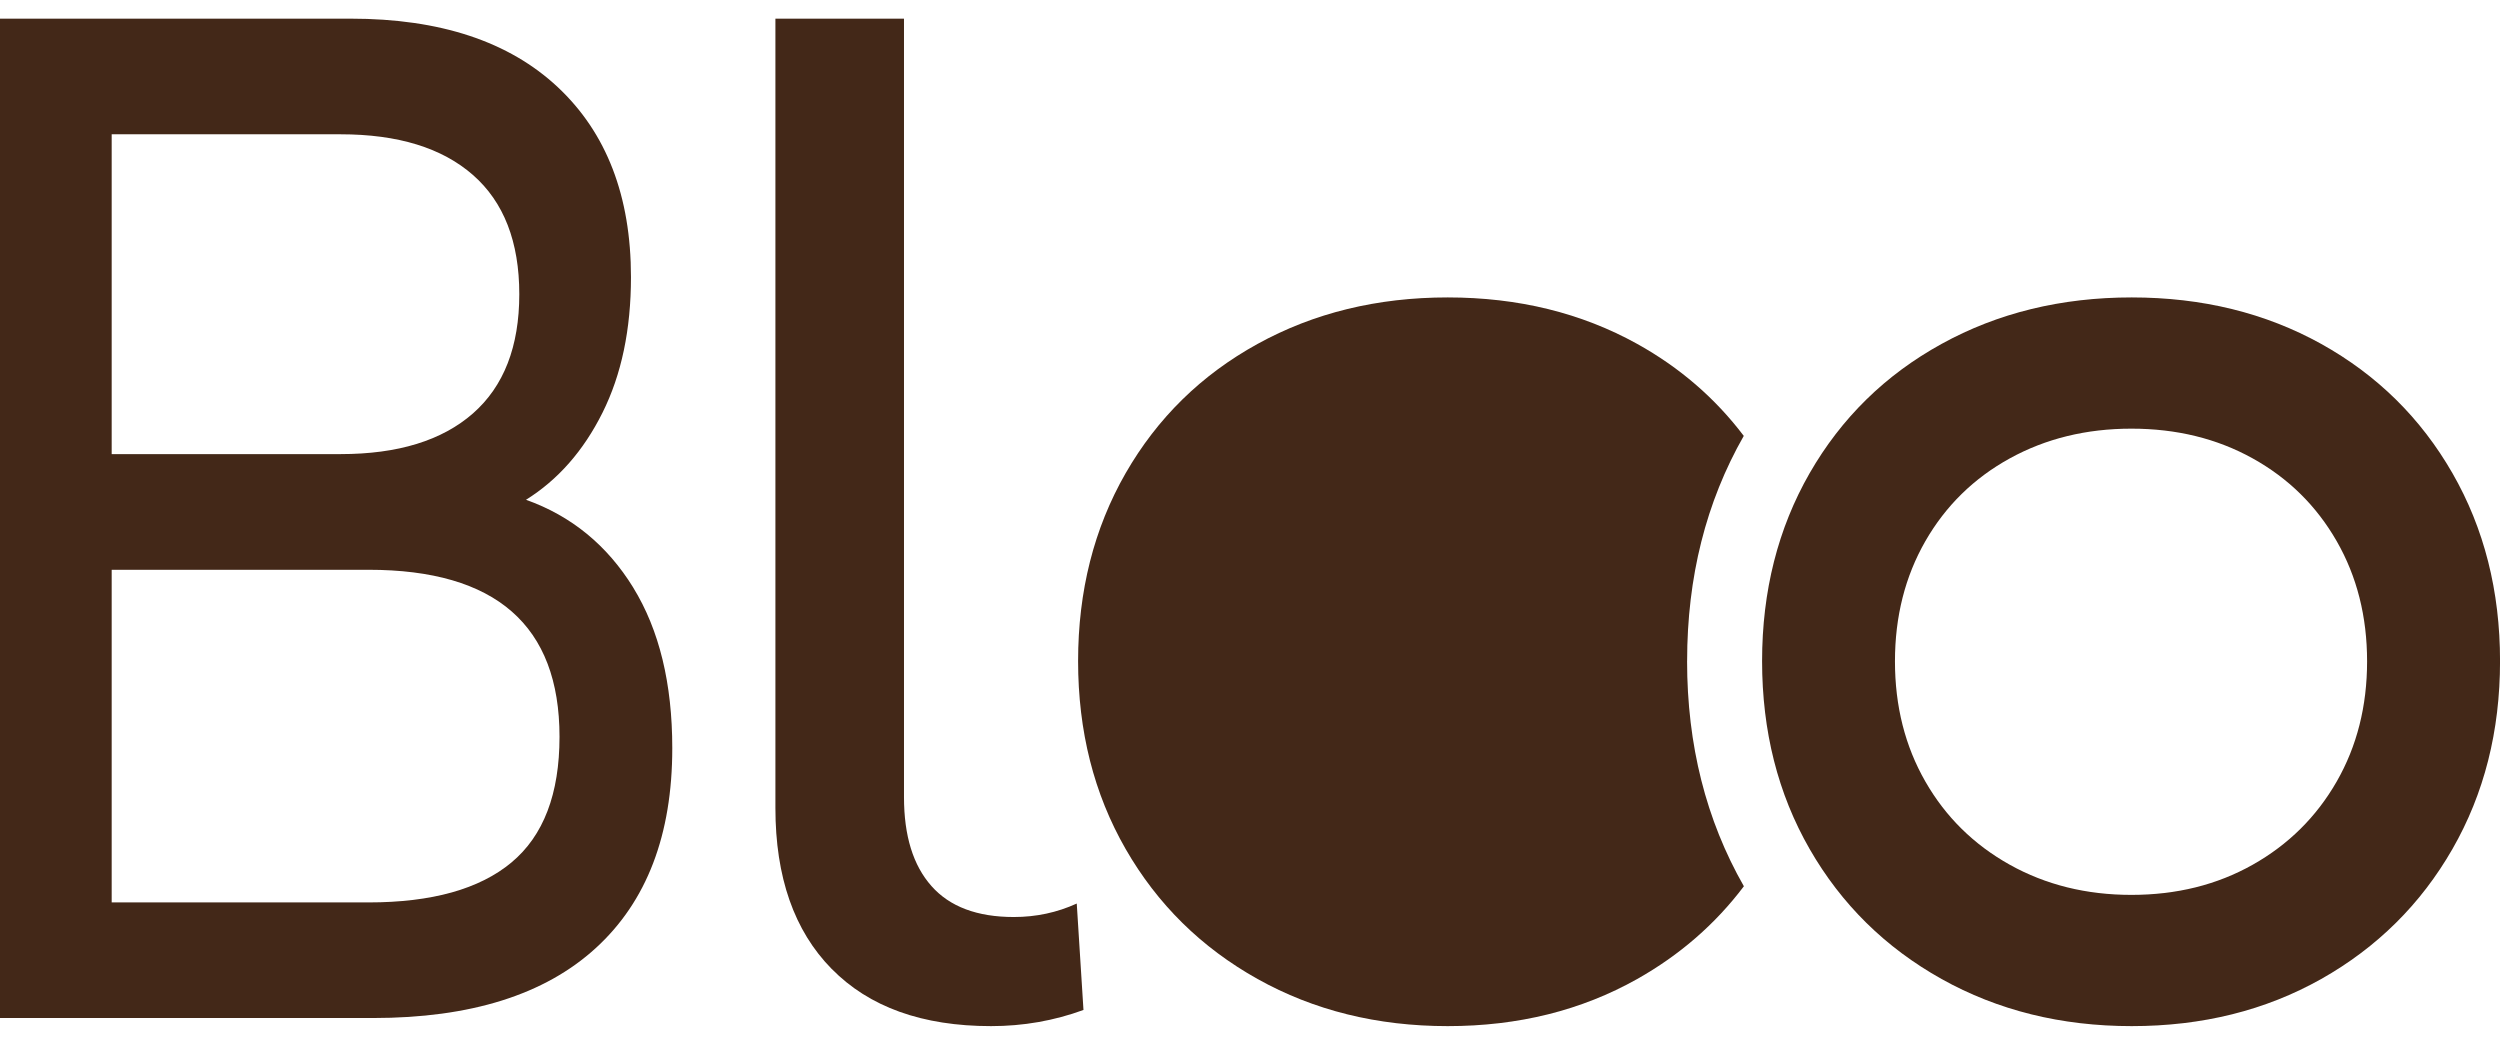
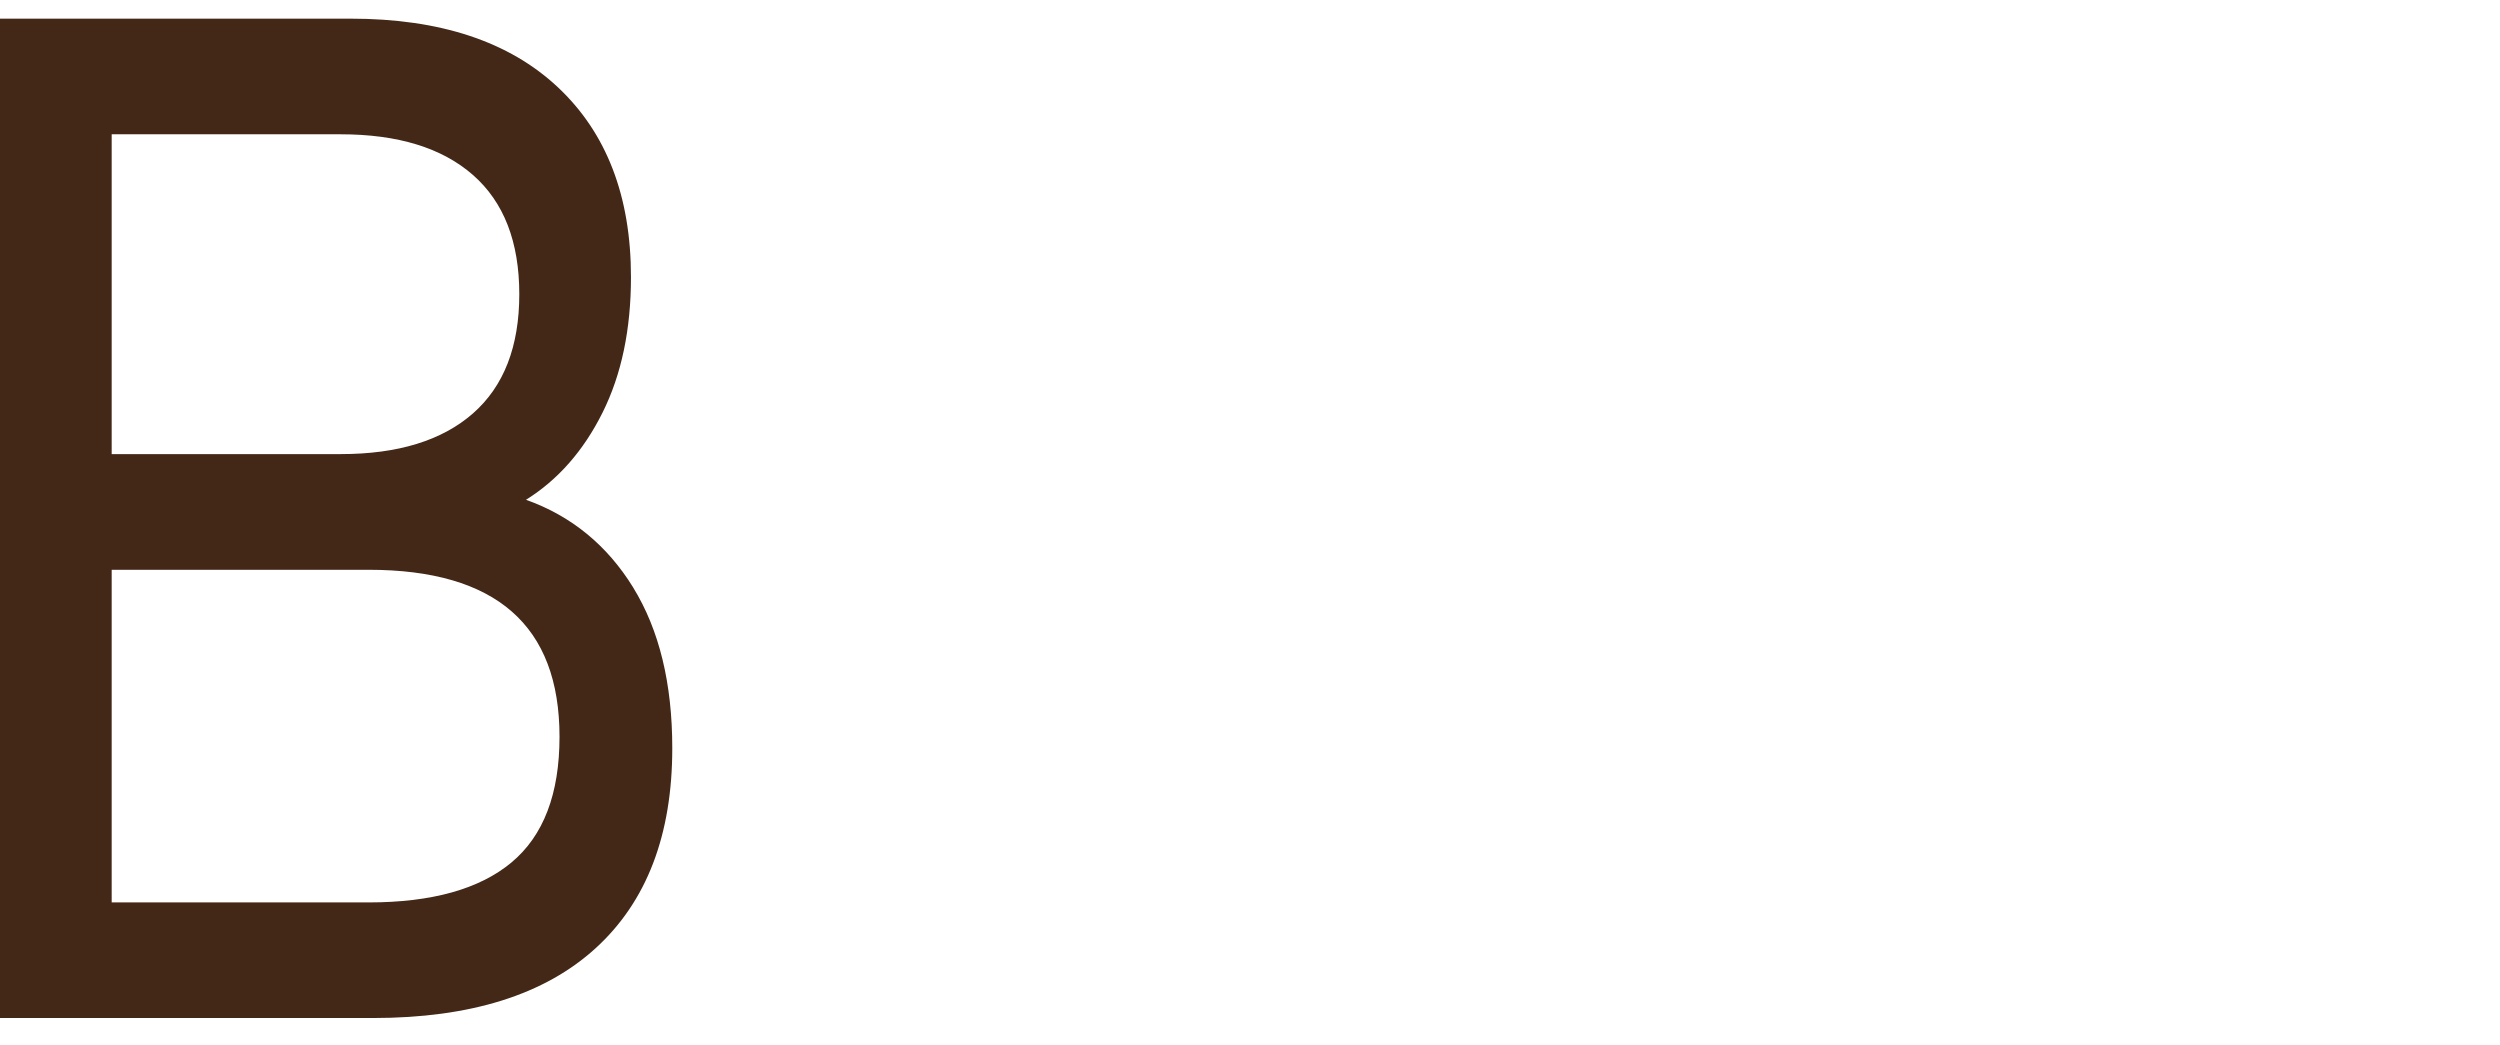
<svg xmlns="http://www.w3.org/2000/svg" width="67" height="28" viewBox="0 0 67 28" fill="none">
  <g id="Layer_1" clip-path="url(#clip0_628_50)">
    <path id="Vector" d="M16.97 15.747C17.669 16.883 18.017 18.317 18.017 20.051C18.017 22.373 17.334 24.159 15.967 25.408C14.6 26.658 12.61 27.283 9.997 27.283H0V0.5H9.398C11.793 0.5 13.643 1.112 14.95 2.337C16.256 3.562 16.91 5.258 16.91 7.426C16.91 8.829 16.656 10.041 16.147 11.06C15.638 12.081 14.954 12.859 14.097 13.394C15.314 13.828 16.272 14.613 16.971 15.747H16.97ZM2.993 3.599V12.17H9.129C10.665 12.17 11.847 11.806 12.676 11.079C13.503 10.352 13.917 9.288 13.917 7.884C13.917 6.481 13.503 5.416 12.676 4.69C11.847 3.963 10.665 3.599 9.129 3.599H2.993ZM13.708 23.113C14.566 22.399 14.995 21.276 14.995 19.746C14.995 16.761 13.289 15.27 9.877 15.27H2.993V24.185H9.877C11.572 24.185 12.85 23.828 13.708 23.114V23.113Z" fill="#432818" />
-     <path id="Vector_2" d="M22.288 25.966C21.283 24.944 20.781 23.506 20.781 21.653V0.5H24.227V21.364C24.227 22.399 24.472 23.193 24.963 23.746C25.453 24.3 26.189 24.576 27.17 24.576C27.768 24.576 28.33 24.456 28.857 24.215L29.037 27.067C28.248 27.356 27.422 27.5 26.561 27.5C24.718 27.5 23.294 26.989 22.289 25.966H22.288Z" fill="#432818" />
-     <path id="Vector_3" d="M65.726 12.682C64.877 11.203 63.703 10.048 62.209 9.217C60.713 8.387 59.02 7.971 57.13 7.971C55.241 7.971 53.541 8.386 52.034 9.217C50.526 10.047 49.348 11.203 48.498 12.682C47.649 14.162 47.224 15.841 47.224 17.718C47.224 19.595 47.648 21.273 48.498 22.753C49.348 24.233 50.526 25.394 52.034 26.237C53.541 27.079 55.24 27.5 57.13 27.5C59.02 27.5 60.713 27.079 62.209 26.237C63.703 25.394 64.877 24.233 65.726 22.753C66.575 21.273 67.001 19.595 67.001 17.718C67.001 15.841 66.576 14.162 65.726 12.682ZM62.623 20.946C62.08 21.893 61.329 22.636 60.372 23.175C59.415 23.714 58.332 23.983 57.122 23.983C55.913 23.983 54.826 23.713 53.862 23.175C52.897 22.636 52.143 21.893 51.6 20.946C51.057 20 50.785 18.925 50.785 17.724C50.785 16.523 51.057 15.45 51.6 14.502C52.144 13.556 52.898 12.816 53.862 12.285C54.827 11.754 55.913 11.488 57.122 11.488C58.331 11.488 59.414 11.753 60.372 12.285C61.329 12.816 62.079 13.555 62.623 14.502C63.166 15.449 63.438 16.523 63.438 17.724C63.438 18.925 63.166 19.999 62.623 20.946Z" fill="#432818" />
-     <path id="Vector_4" d="M45.215 17.714C45.215 15.467 45.721 13.456 46.733 11.682C45.969 10.672 45.017 9.85 43.878 9.217C42.382 8.387 40.689 7.971 38.799 7.971C36.91 7.971 35.21 8.386 33.703 9.217C32.195 10.047 31.017 11.203 30.167 12.682C29.318 14.162 28.893 15.841 28.893 17.718C28.893 19.595 29.317 21.273 30.167 22.753C31.017 24.233 32.195 25.394 33.703 26.237C35.21 27.079 36.909 27.5 38.799 27.5C40.69 27.5 42.382 27.079 43.878 26.237C45.018 25.594 45.971 24.766 46.736 23.752C45.722 21.976 45.214 19.964 45.214 17.715L45.215 17.714Z" fill="#432818" />
  </g>
  <defs>
    <clipPath id="clip0_628_50">
      <rect width="67" height="27" fill="white" transform="translate(0 0.5)" />
    </clipPath>
  </defs>
</svg>